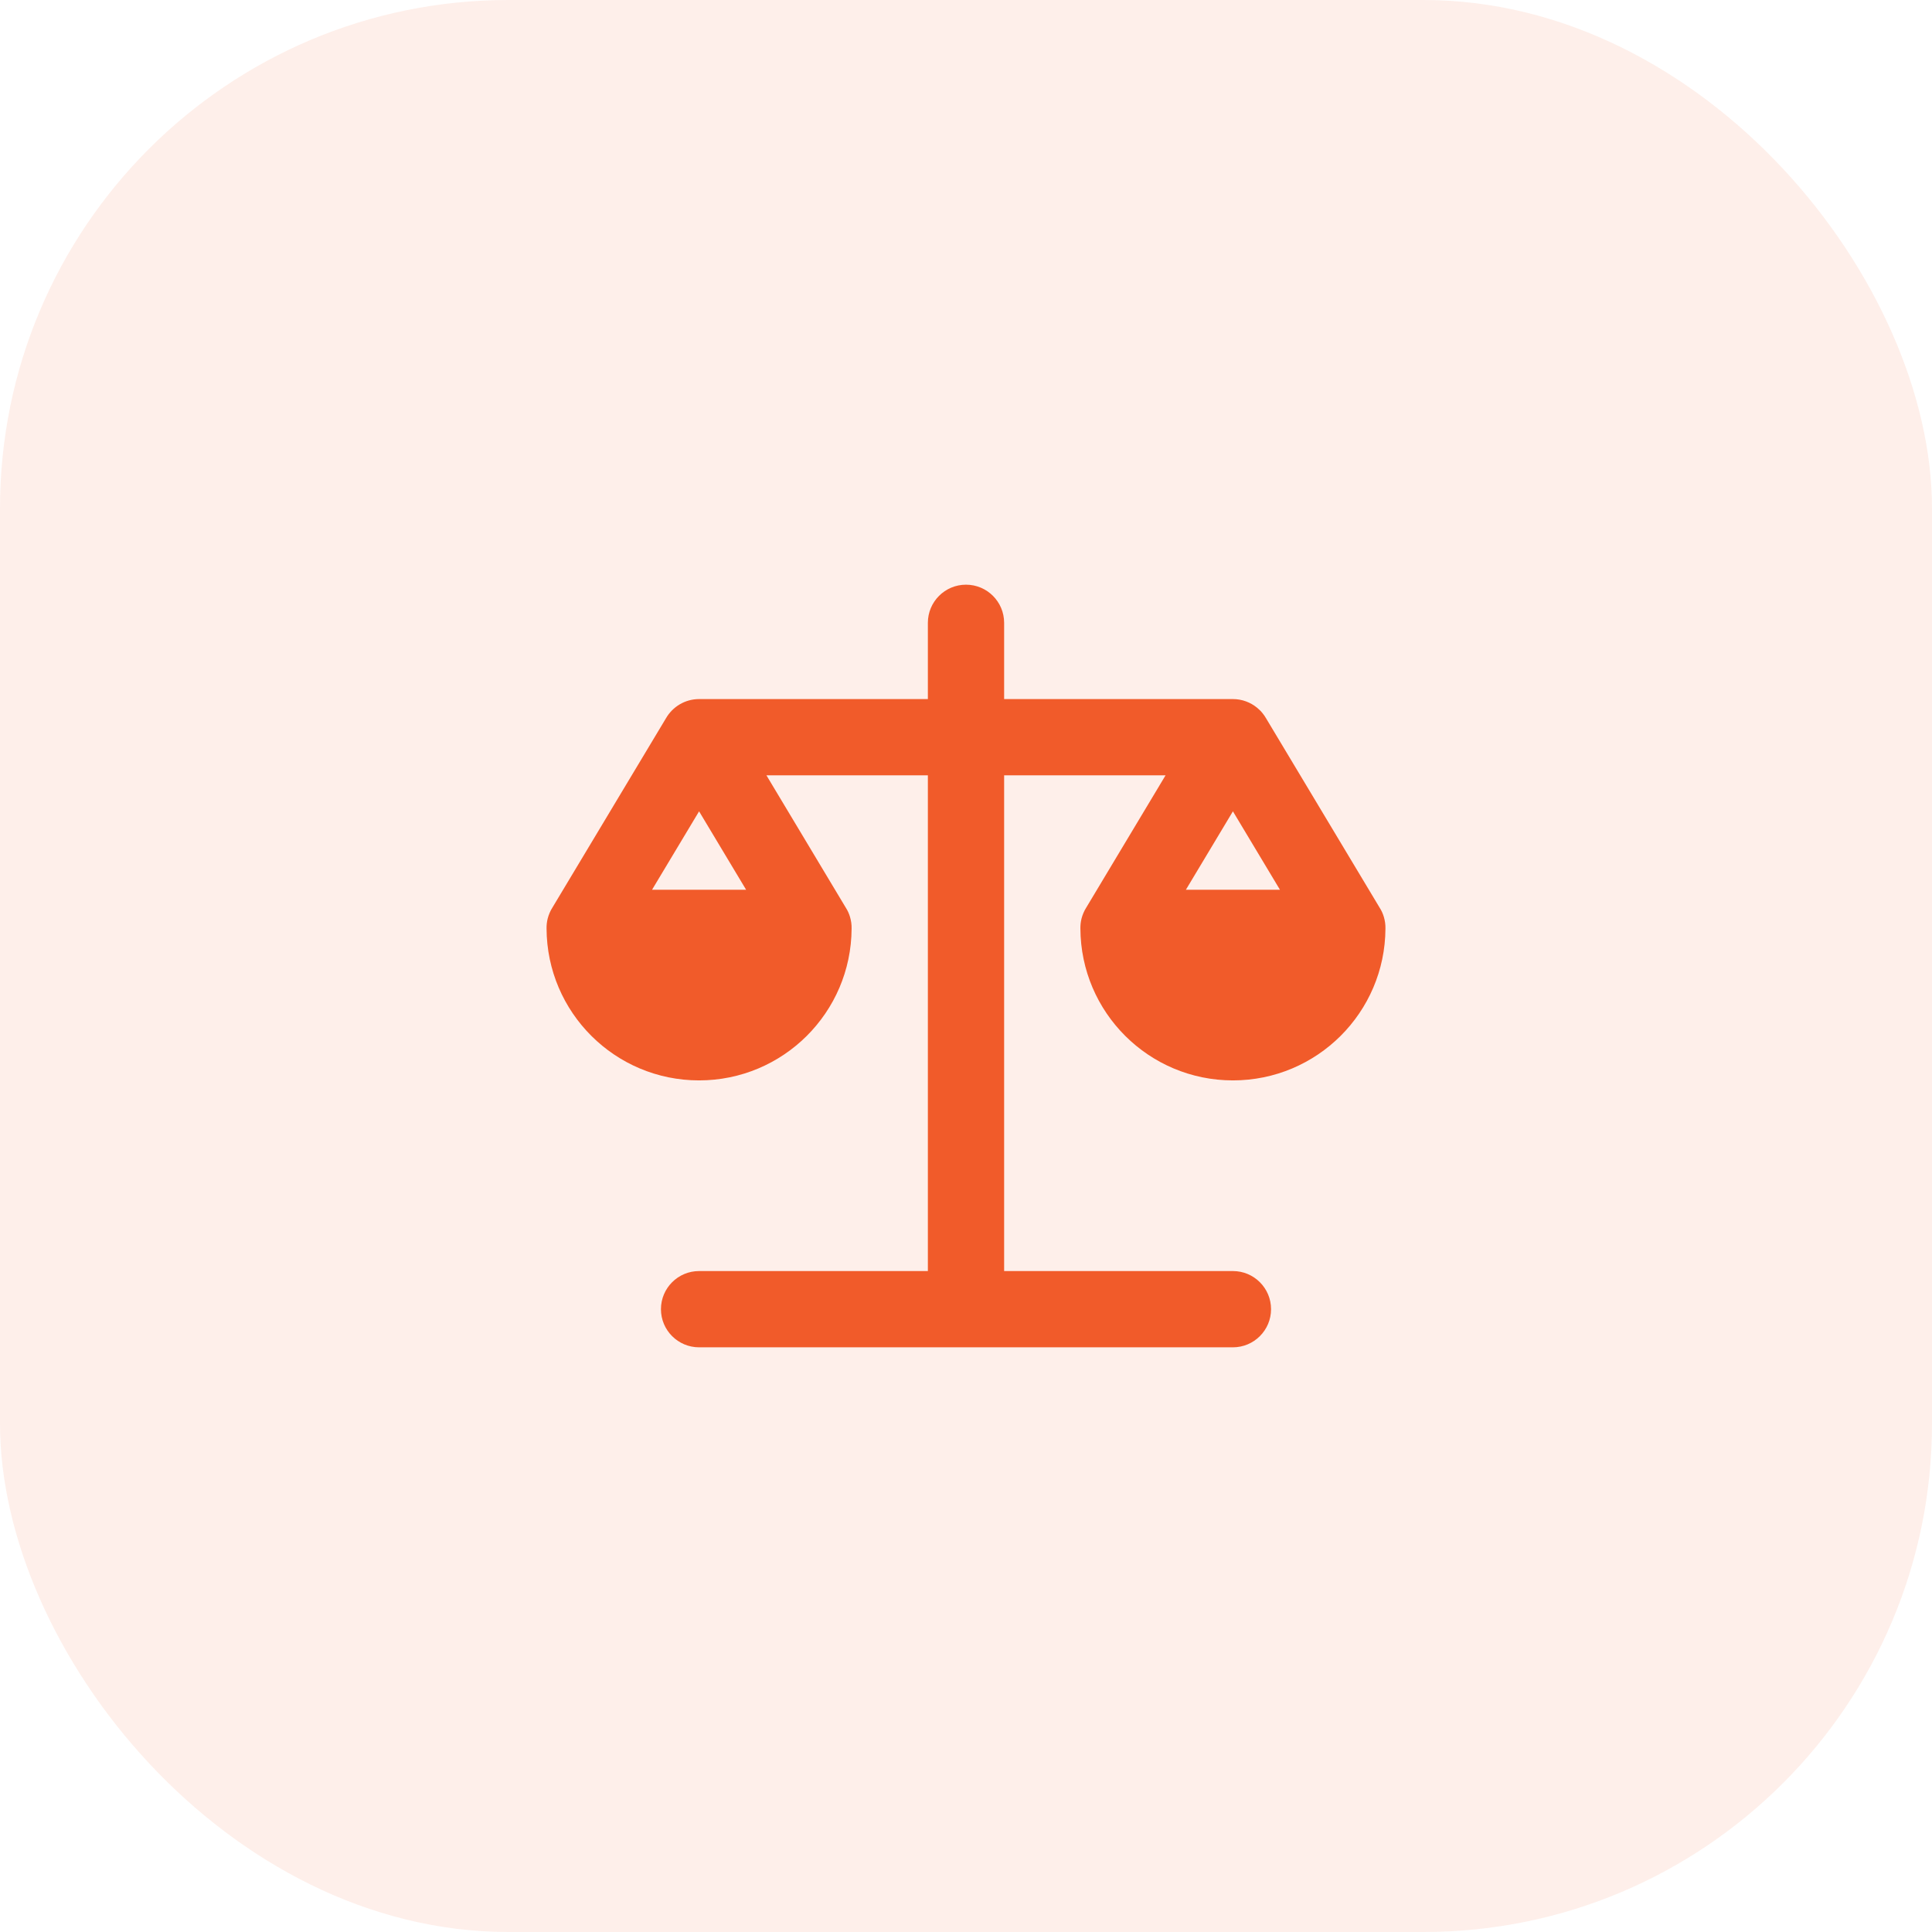
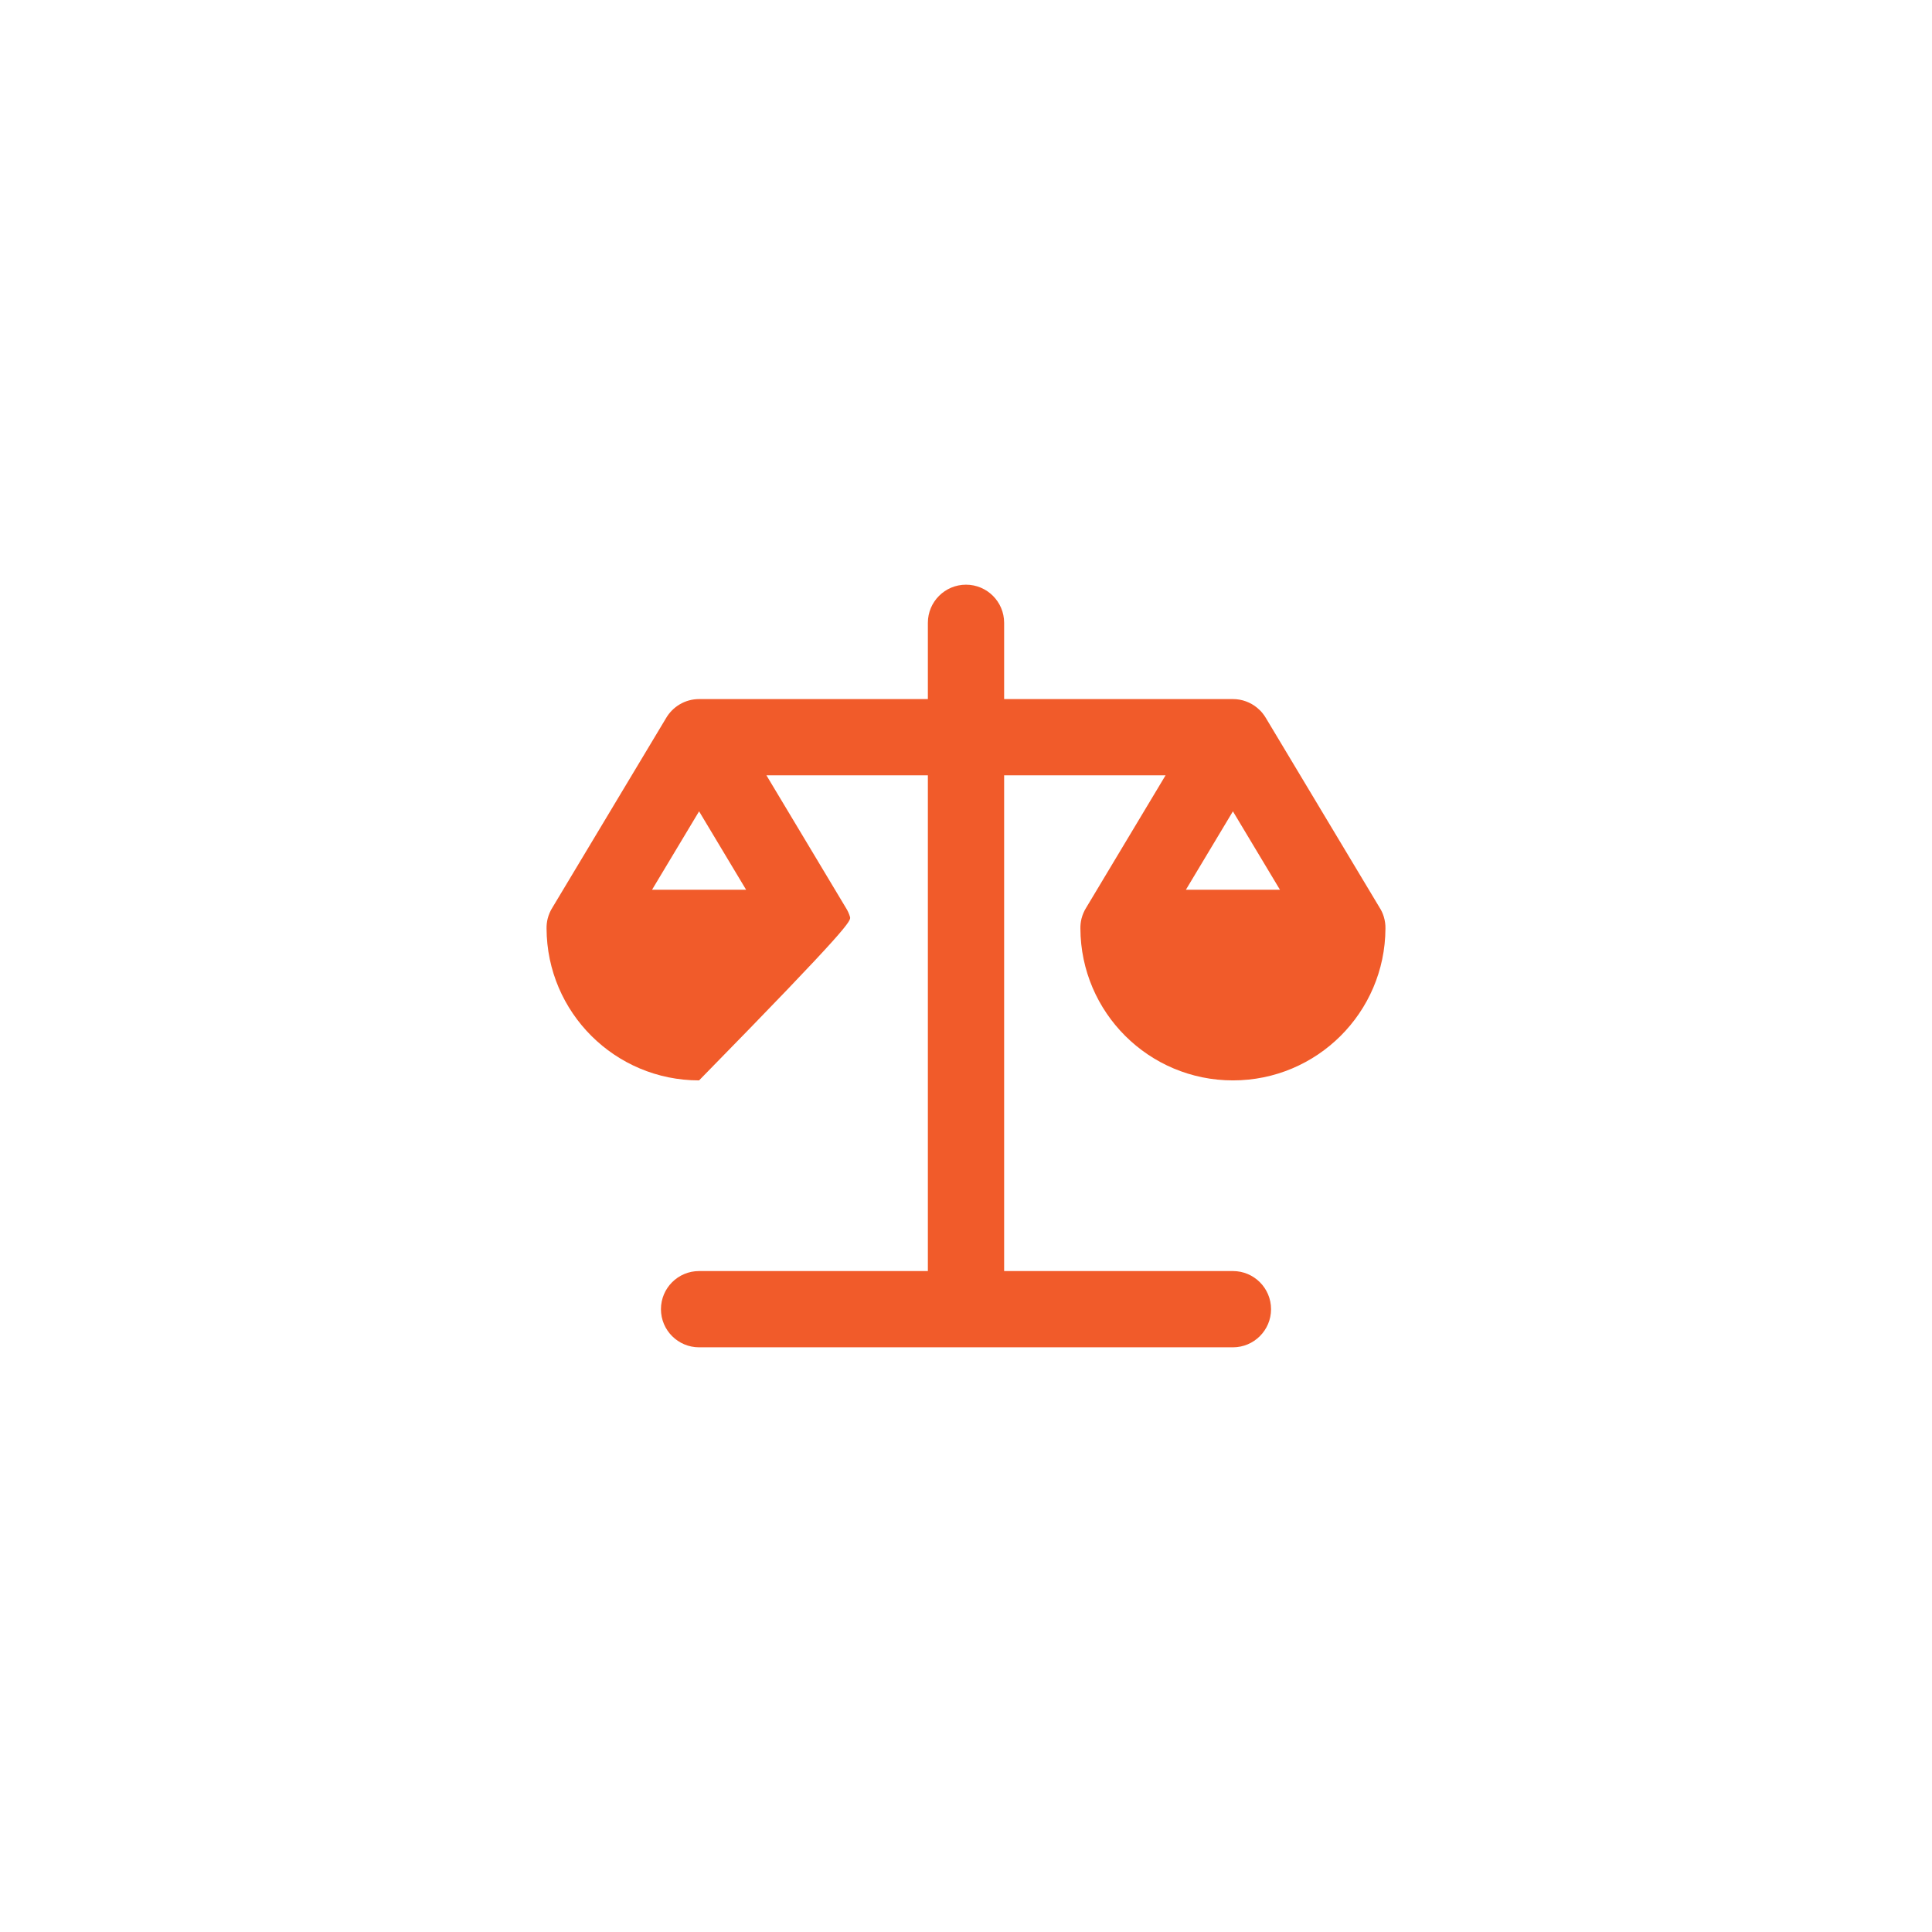
<svg xmlns="http://www.w3.org/2000/svg" width="38" height="38" viewBox="0 0 38 38" fill="none">
-   <rect width="38" height="38" rx="10" fill="#F15B2A" fill-opacity="0.1" />
-   <path fill-rule="evenodd" clip-rule="evenodd" d="M19.75 12.25C19.75 11.836 19.414 11.5 19 11.5C18.586 11.5 18.25 11.836 18.25 12.25V13.75H13.75C13.472 13.75 13.229 13.902 13.099 14.127L10.864 17.853C10.823 17.918 10.792 17.991 10.772 18.068C10.756 18.132 10.749 18.198 10.75 18.262C10.757 19.914 12.097 21.25 13.75 21.25C15.402 21.25 16.742 19.915 16.75 18.265C16.752 18.187 16.741 18.109 16.718 18.032C16.699 17.969 16.672 17.909 16.637 17.855L15.075 15.25H18.25V25H13.75C13.336 25 13 25.336 13 25.75C13 26.164 13.336 26.5 13.75 26.5H24.25C24.664 26.5 25 26.164 25 25.75C25 25.336 24.664 25 24.25 25H19.75V15.25H22.925L21.364 17.853C21.323 17.918 21.292 17.991 21.272 18.068C21.256 18.132 21.249 18.198 21.25 18.262C21.257 19.914 22.597 21.25 24.25 21.25C25.902 21.25 27.242 19.915 27.25 18.265C27.252 18.188 27.241 18.109 27.218 18.032C27.199 17.969 27.172 17.909 27.137 17.855L24.9 14.125C24.881 14.092 24.859 14.061 24.836 14.032C24.803 13.99 24.766 13.953 24.725 13.92C24.596 13.814 24.43 13.75 24.25 13.75H19.75V12.25ZM25.175 17.5L24.25 15.958L23.325 17.5H25.175ZM14.675 17.5L13.75 15.958L12.825 17.5H14.675Z" fill="#F15B2A" />
+   <path fill-rule="evenodd" clip-rule="evenodd" d="M19.75 12.25C19.75 11.836 19.414 11.5 19 11.5C18.586 11.5 18.25 11.836 18.25 12.25V13.75H13.75C13.472 13.75 13.229 13.902 13.099 14.127L10.864 17.853C10.823 17.918 10.792 17.991 10.772 18.068C10.756 18.132 10.749 18.198 10.75 18.262C10.757 19.914 12.097 21.25 13.75 21.25C16.752 18.187 16.741 18.109 16.718 18.032C16.699 17.969 16.672 17.909 16.637 17.855L15.075 15.25H18.25V25H13.75C13.336 25 13 25.336 13 25.75C13 26.164 13.336 26.5 13.75 26.5H24.25C24.664 26.5 25 26.164 25 25.75C25 25.336 24.664 25 24.25 25H19.75V15.25H22.925L21.364 17.853C21.323 17.918 21.292 17.991 21.272 18.068C21.256 18.132 21.249 18.198 21.25 18.262C21.257 19.914 22.597 21.25 24.25 21.25C25.902 21.25 27.242 19.915 27.25 18.265C27.252 18.188 27.241 18.109 27.218 18.032C27.199 17.969 27.172 17.909 27.137 17.855L24.9 14.125C24.881 14.092 24.859 14.061 24.836 14.032C24.803 13.99 24.766 13.953 24.725 13.92C24.596 13.814 24.43 13.75 24.25 13.75H19.75V12.25ZM25.175 17.5L24.25 15.958L23.325 17.5H25.175ZM14.675 17.5L13.75 15.958L12.825 17.5H14.675Z" fill="#F15B2A" />
</svg>